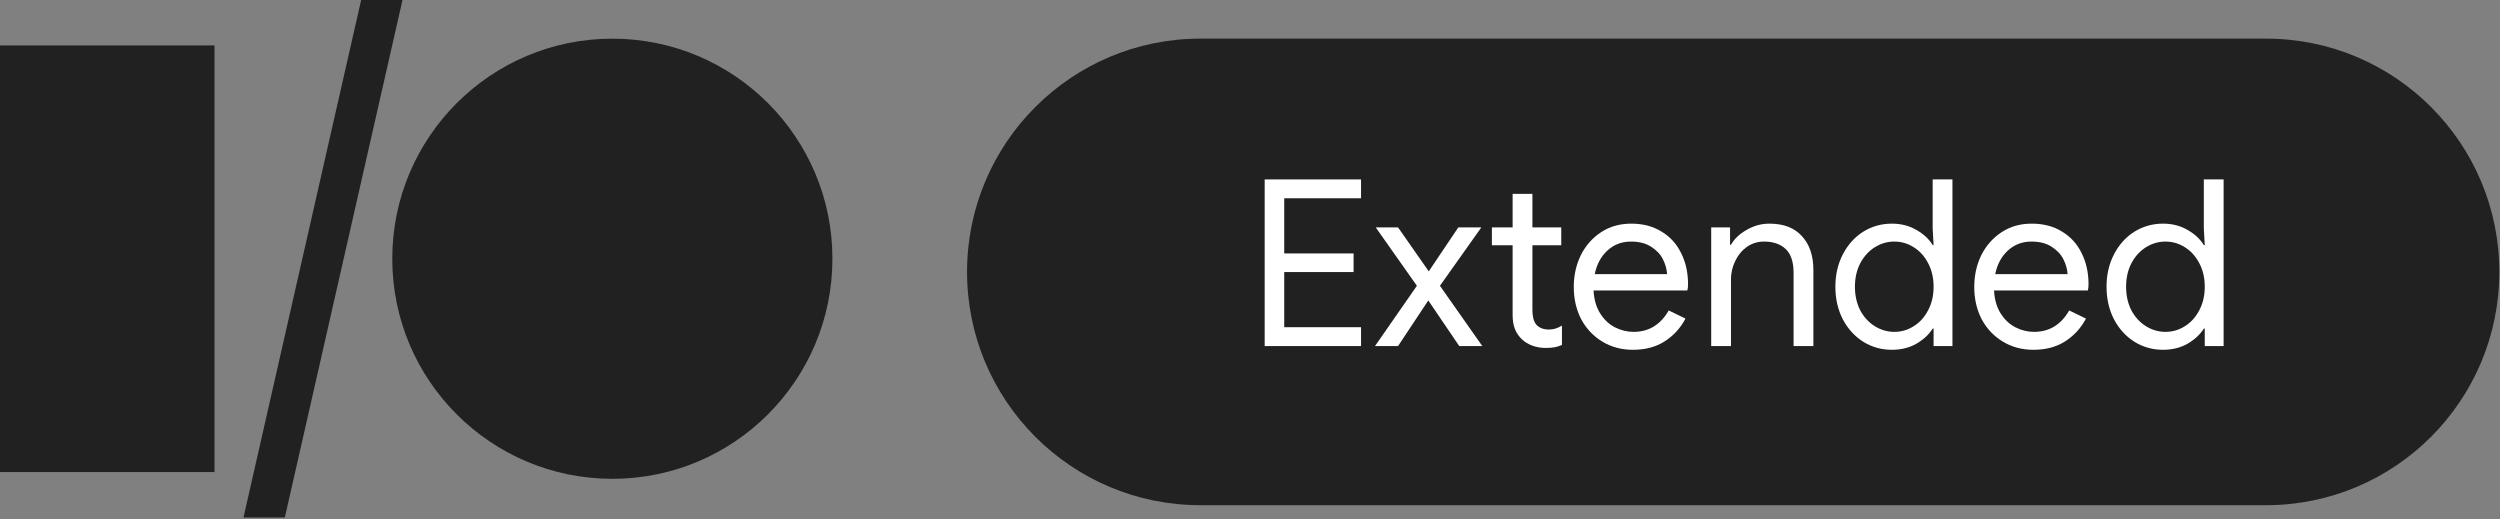
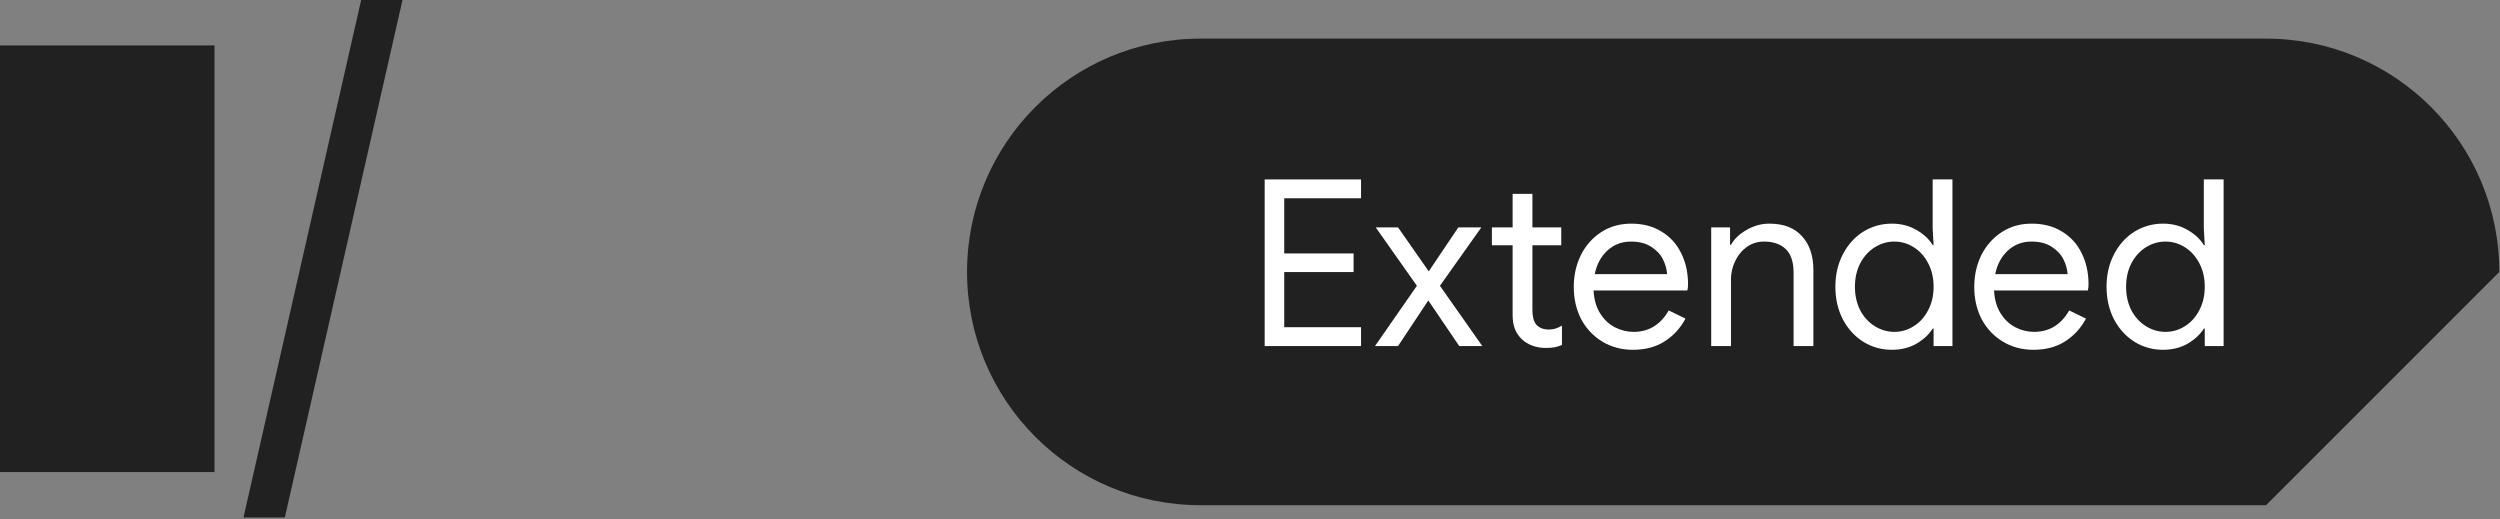
<svg xmlns="http://www.w3.org/2000/svg" width="949" height="197" viewBox="0 0 949 197" fill="none">
  <rect x="0" y="0" width="949" height="197" fill="#808080" stroke="none" />
  <path d="M81.427 179.191H0V17.248H81.427V179.191Z" fill="#212121" />
-   <path d="M315.987 98.219C315.987 144.357 278.585 181.76 232.447 181.76C186.308 181.76 148.906 144.357 148.906 98.219C148.906 52.082 186.308 14.679 232.447 14.679C278.585 14.679 315.987 52.082 315.987 98.219Z" fill="#212121" />
  <path d="M108.123 196.439H92.427L137.095 -4.57764e-05H152.791L108.123 196.439Z" fill="#212121" />
-   <path d="M860.188 191.771H455.646C406.74 191.771 367.093 152.124 367.093 103.218V103.218C367.093 54.311 406.74 14.665 455.646 14.665H860.188C909.094 14.665 948.74 54.311 948.74 103.218C948.74 152.124 909.094 191.771 860.188 191.771Z" fill="#212121" />
+   <path d="M860.188 191.771H455.646C406.74 191.771 367.093 152.124 367.093 103.218V103.218C367.093 54.311 406.74 14.665 455.646 14.665H860.188C909.094 14.665 948.74 54.311 948.74 103.218Z" fill="#212121" />
  <path d="M480.071 68.109H516.647V75.265H487.492V96.204H513.82V103.272H487.492V124.21H516.647V131.367H480.071V68.109Z" fill="white" />
  <path d="M537.852 108.484L522.215 86.309H530.696L542.358 103.007L553.579 86.309H562.325L546.599 108.484L562.678 131.367H553.932L542.182 114.05L530.696 131.367H521.95L537.852 108.484Z" fill="white" />
  <path d="M586.736 132.074C584.91 132.074 583.202 131.779 581.612 131.19C580.081 130.601 578.785 129.806 577.725 128.805C576.547 127.686 575.663 126.39 575.074 124.917C574.485 123.445 574.191 121.648 574.191 119.528V93.112H566.328V86.309H574.191V73.587H581.7V86.309H592.656V93.112H581.7V117.673C581.7 120.146 582.172 121.972 583.114 123.15C584.233 124.446 585.853 125.094 587.973 125.094C589.681 125.094 591.33 124.593 592.921 123.592V130.925C592.037 131.337 591.124 131.632 590.182 131.809C589.298 131.985 588.15 132.074 586.736 132.074Z" fill="white" />
  <path d="M619.845 132.78C615.545 132.78 611.688 131.75 608.271 129.688C604.855 127.627 602.175 124.799 600.232 121.207C598.347 117.555 597.404 113.461 597.404 108.926C597.404 104.568 598.288 100.562 600.055 96.911C601.881 93.259 604.443 90.343 607.741 88.164C611.04 85.985 614.868 84.895 619.227 84.895C623.644 84.895 627.473 85.897 630.712 87.899C633.951 89.843 636.425 92.552 638.133 96.027C639.9 99.502 640.784 103.478 640.784 107.954C640.784 108.838 640.695 109.603 640.519 110.251H604.914C605.091 113.668 605.915 116.554 607.388 118.91C608.86 121.266 610.716 123.033 612.954 124.21C615.251 125.388 617.636 125.977 620.11 125.977C625.882 125.977 630.329 123.268 633.451 117.849L639.812 120.942C637.868 124.593 635.218 127.479 631.861 129.6C628.562 131.72 624.557 132.78 619.845 132.78ZM632.832 104.067C632.715 102.182 632.185 100.297 631.242 98.413C630.3 96.528 628.798 94.938 626.736 93.642C624.734 92.346 622.201 91.698 619.138 91.698C615.604 91.698 612.6 92.847 610.127 95.144C607.712 97.382 606.122 100.356 605.356 104.067H632.832Z" fill="white" />
  <path d="M649.572 86.309H656.729V92.935H657.082C658.319 90.697 660.292 88.812 663.001 87.281C665.711 85.69 668.597 84.895 671.66 84.895C677.078 84.895 681.201 86.486 684.029 89.666C686.915 92.788 688.358 97.058 688.358 102.477V131.367H680.848V103.625C680.848 99.443 679.847 96.41 677.844 94.525C675.842 92.641 673.103 91.698 669.628 91.698C667.213 91.698 665.034 92.375 663.09 93.73C661.205 95.085 659.733 96.881 658.672 99.119C657.612 101.299 657.082 103.596 657.082 106.011V131.367H649.572V86.309Z" fill="white" />
  <path d="M718.18 132.78C714.174 132.78 710.523 131.75 707.224 129.688C703.985 127.627 701.423 124.799 699.538 121.207C697.653 117.555 696.711 113.432 696.711 108.838C696.711 104.303 697.653 100.209 699.538 96.557C701.423 92.906 703.985 90.049 707.224 87.987C710.523 85.926 714.174 84.895 718.18 84.895C721.655 84.895 724.747 85.69 727.456 87.281C730.166 88.812 732.227 90.726 733.641 93.023H733.994L733.641 86.751V68.109H741.15V131.367H733.994V124.741H733.641C732.227 126.979 730.166 128.893 727.456 130.483C724.747 132.015 721.655 132.78 718.18 132.78ZM719.063 125.977C721.714 125.977 724.158 125.271 726.396 123.857C728.693 122.444 730.519 120.441 731.874 117.849C733.287 115.258 733.994 112.254 733.994 108.838C733.994 105.422 733.287 102.418 731.874 99.826C730.519 97.235 728.693 95.232 726.396 93.818C724.158 92.405 721.714 91.698 719.063 91.698C716.471 91.698 714.027 92.405 711.73 93.818C709.433 95.232 707.578 97.264 706.164 99.915C704.809 102.506 704.132 105.481 704.132 108.838C704.132 112.195 704.809 115.199 706.164 117.849C707.578 120.441 709.433 122.444 711.73 123.857C714.027 125.271 716.471 125.977 719.063 125.977Z" fill="white" />
  <path d="M771.867 132.78C767.568 132.78 763.71 131.75 760.294 129.688C756.878 127.627 754.198 124.799 752.254 121.207C750.369 117.555 749.427 113.461 749.427 108.926C749.427 104.568 750.31 100.562 752.077 96.911C753.903 93.259 756.465 90.343 759.764 88.164C763.062 85.985 766.89 84.895 771.249 84.895C775.666 84.895 779.495 85.897 782.734 87.899C785.974 89.843 788.448 92.552 790.156 96.027C791.923 99.502 792.806 103.478 792.806 107.954C792.806 108.838 792.718 109.603 792.541 110.251H756.936C757.113 113.668 757.938 116.554 759.41 118.91C760.883 121.266 762.738 123.033 764.976 124.21C767.273 125.388 769.659 125.977 772.132 125.977C777.905 125.977 782.352 123.268 785.473 117.849L791.834 120.942C789.891 124.593 787.24 127.479 783.883 129.6C780.585 131.72 776.579 132.78 771.867 132.78ZM784.855 104.067C784.737 102.182 784.207 100.297 783.264 98.413C782.322 96.528 780.82 94.938 778.759 93.642C776.756 92.346 774.223 91.698 771.161 91.698C767.627 91.698 764.623 92.847 762.149 95.144C759.734 97.382 758.144 100.356 757.378 104.067H784.855Z" fill="white" />
  <path d="M821.11 132.78C817.104 132.78 813.453 131.75 810.154 129.688C806.915 127.627 804.353 124.799 802.468 121.207C800.583 117.555 799.641 113.432 799.641 108.838C799.641 104.303 800.583 100.209 802.468 96.557C804.353 92.906 806.915 90.049 810.154 87.987C813.453 85.926 817.104 84.895 821.11 84.895C824.585 84.895 827.677 85.69 830.386 87.281C833.096 88.812 835.157 90.726 836.571 93.023H836.924L836.571 86.751V68.109H844.08V131.367H836.924V124.741H836.571C835.157 126.979 833.096 128.893 830.386 130.483C827.677 132.015 824.585 132.78 821.11 132.78ZM821.993 125.977C824.644 125.977 827.088 125.271 829.326 123.857C831.623 122.444 833.449 120.441 834.804 117.849C836.217 115.258 836.924 112.254 836.924 108.838C836.924 105.422 836.217 102.418 834.804 99.826C833.449 97.235 831.623 95.232 829.326 93.818C827.088 92.405 824.644 91.698 821.993 91.698C819.402 91.698 816.957 92.405 814.66 93.818C812.363 95.232 810.508 97.264 809.094 99.915C807.739 102.506 807.062 105.481 807.062 108.838C807.062 112.195 807.739 115.199 809.094 117.849C810.508 120.441 812.363 122.444 814.66 123.857C816.957 125.271 819.402 125.977 821.993 125.977Z" fill="white" />
</svg>